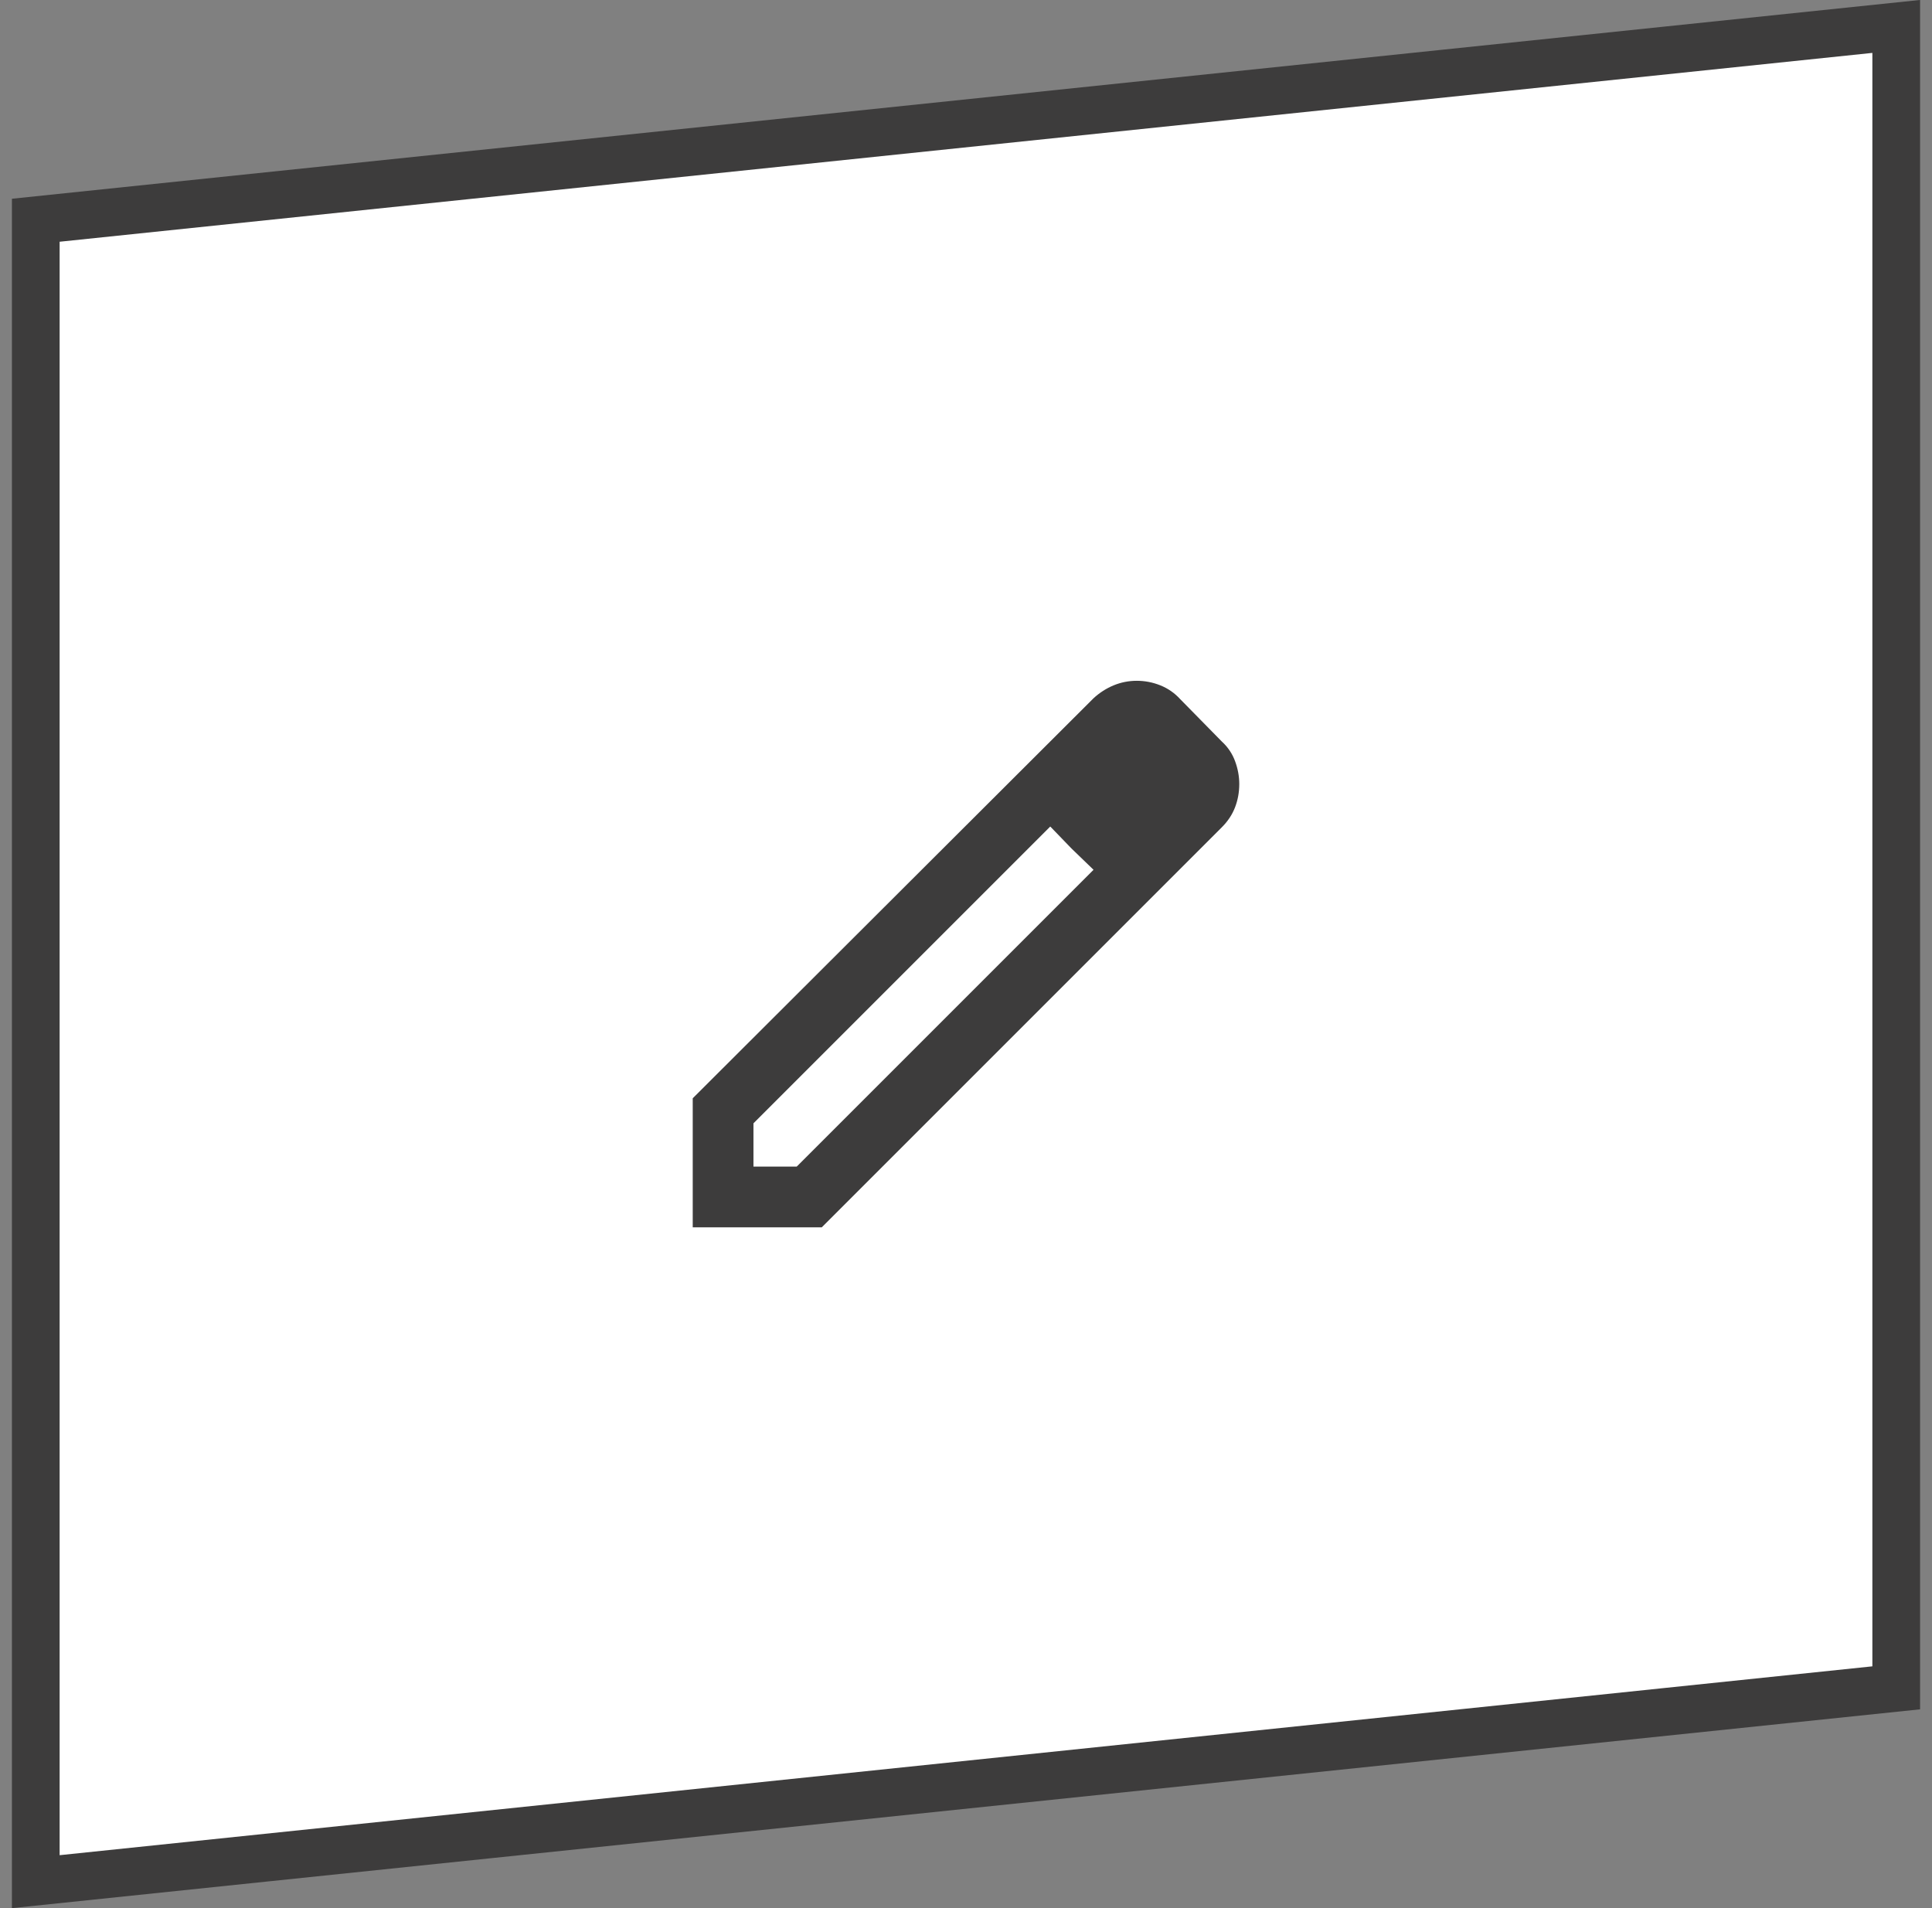
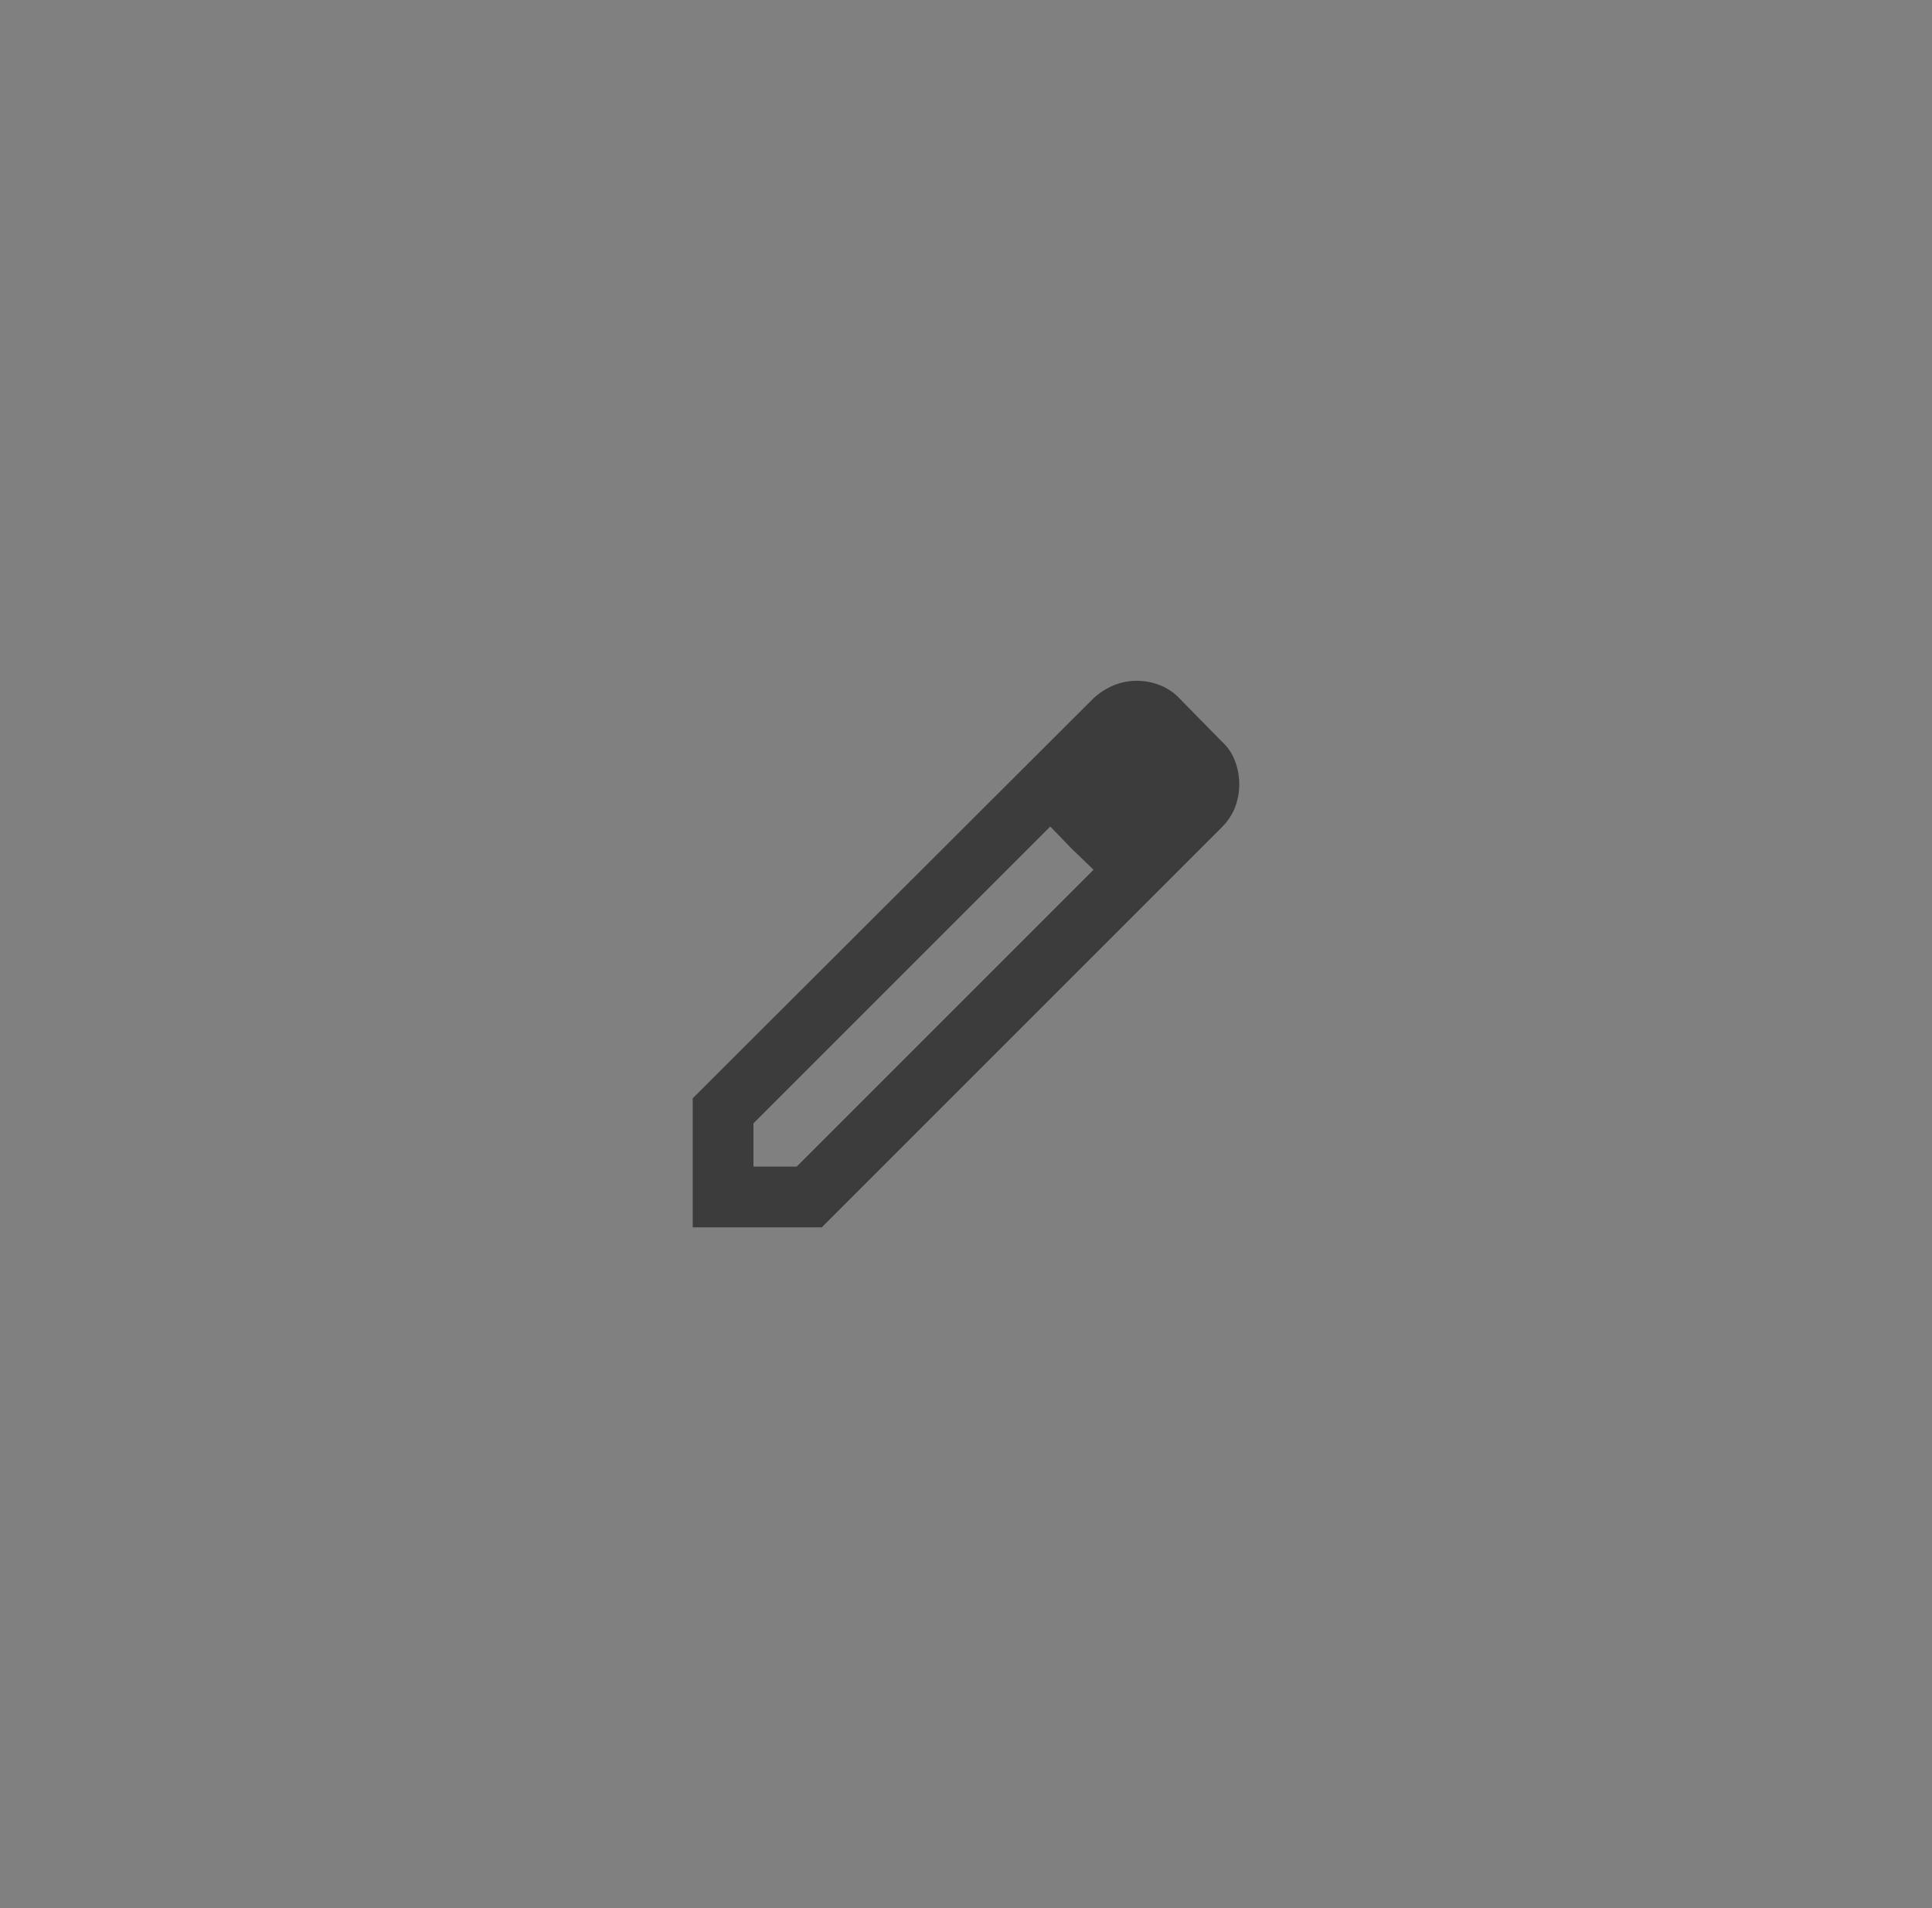
<svg xmlns="http://www.w3.org/2000/svg" width="81" height="80" viewBox="0 0 81 80" fill="none">
  <rect x="0" y="0" width="81" height="80" fill="#808080" stroke="none" />
-   <path d="M79.5 70.765L1.5 78.891V9.234L79.5 1.108V70.765Z" fill="white" stroke="#3D3C3C" stroke-width="2" />
  <path d="M31.589 48.911H33.403L45.847 36.467L44.033 34.653L31.589 47.097V48.911ZM29.043 51.457V46.047L45.847 29.275C46.101 29.042 46.382 28.861 46.69 28.734C46.998 28.607 47.321 28.543 47.661 28.543C48 28.543 48.329 28.607 48.647 28.734C48.965 28.861 49.241 29.052 49.475 29.307L51.225 31.089C51.48 31.322 51.665 31.598 51.782 31.916C51.899 32.235 51.957 32.553 51.957 32.871C51.957 33.211 51.899 33.534 51.782 33.842C51.665 34.15 51.48 34.431 51.225 34.685L34.453 51.457H29.043ZM44.924 35.576L44.033 34.653L45.847 36.467L44.924 35.576Z" fill="#3D3C3C" />
</svg>